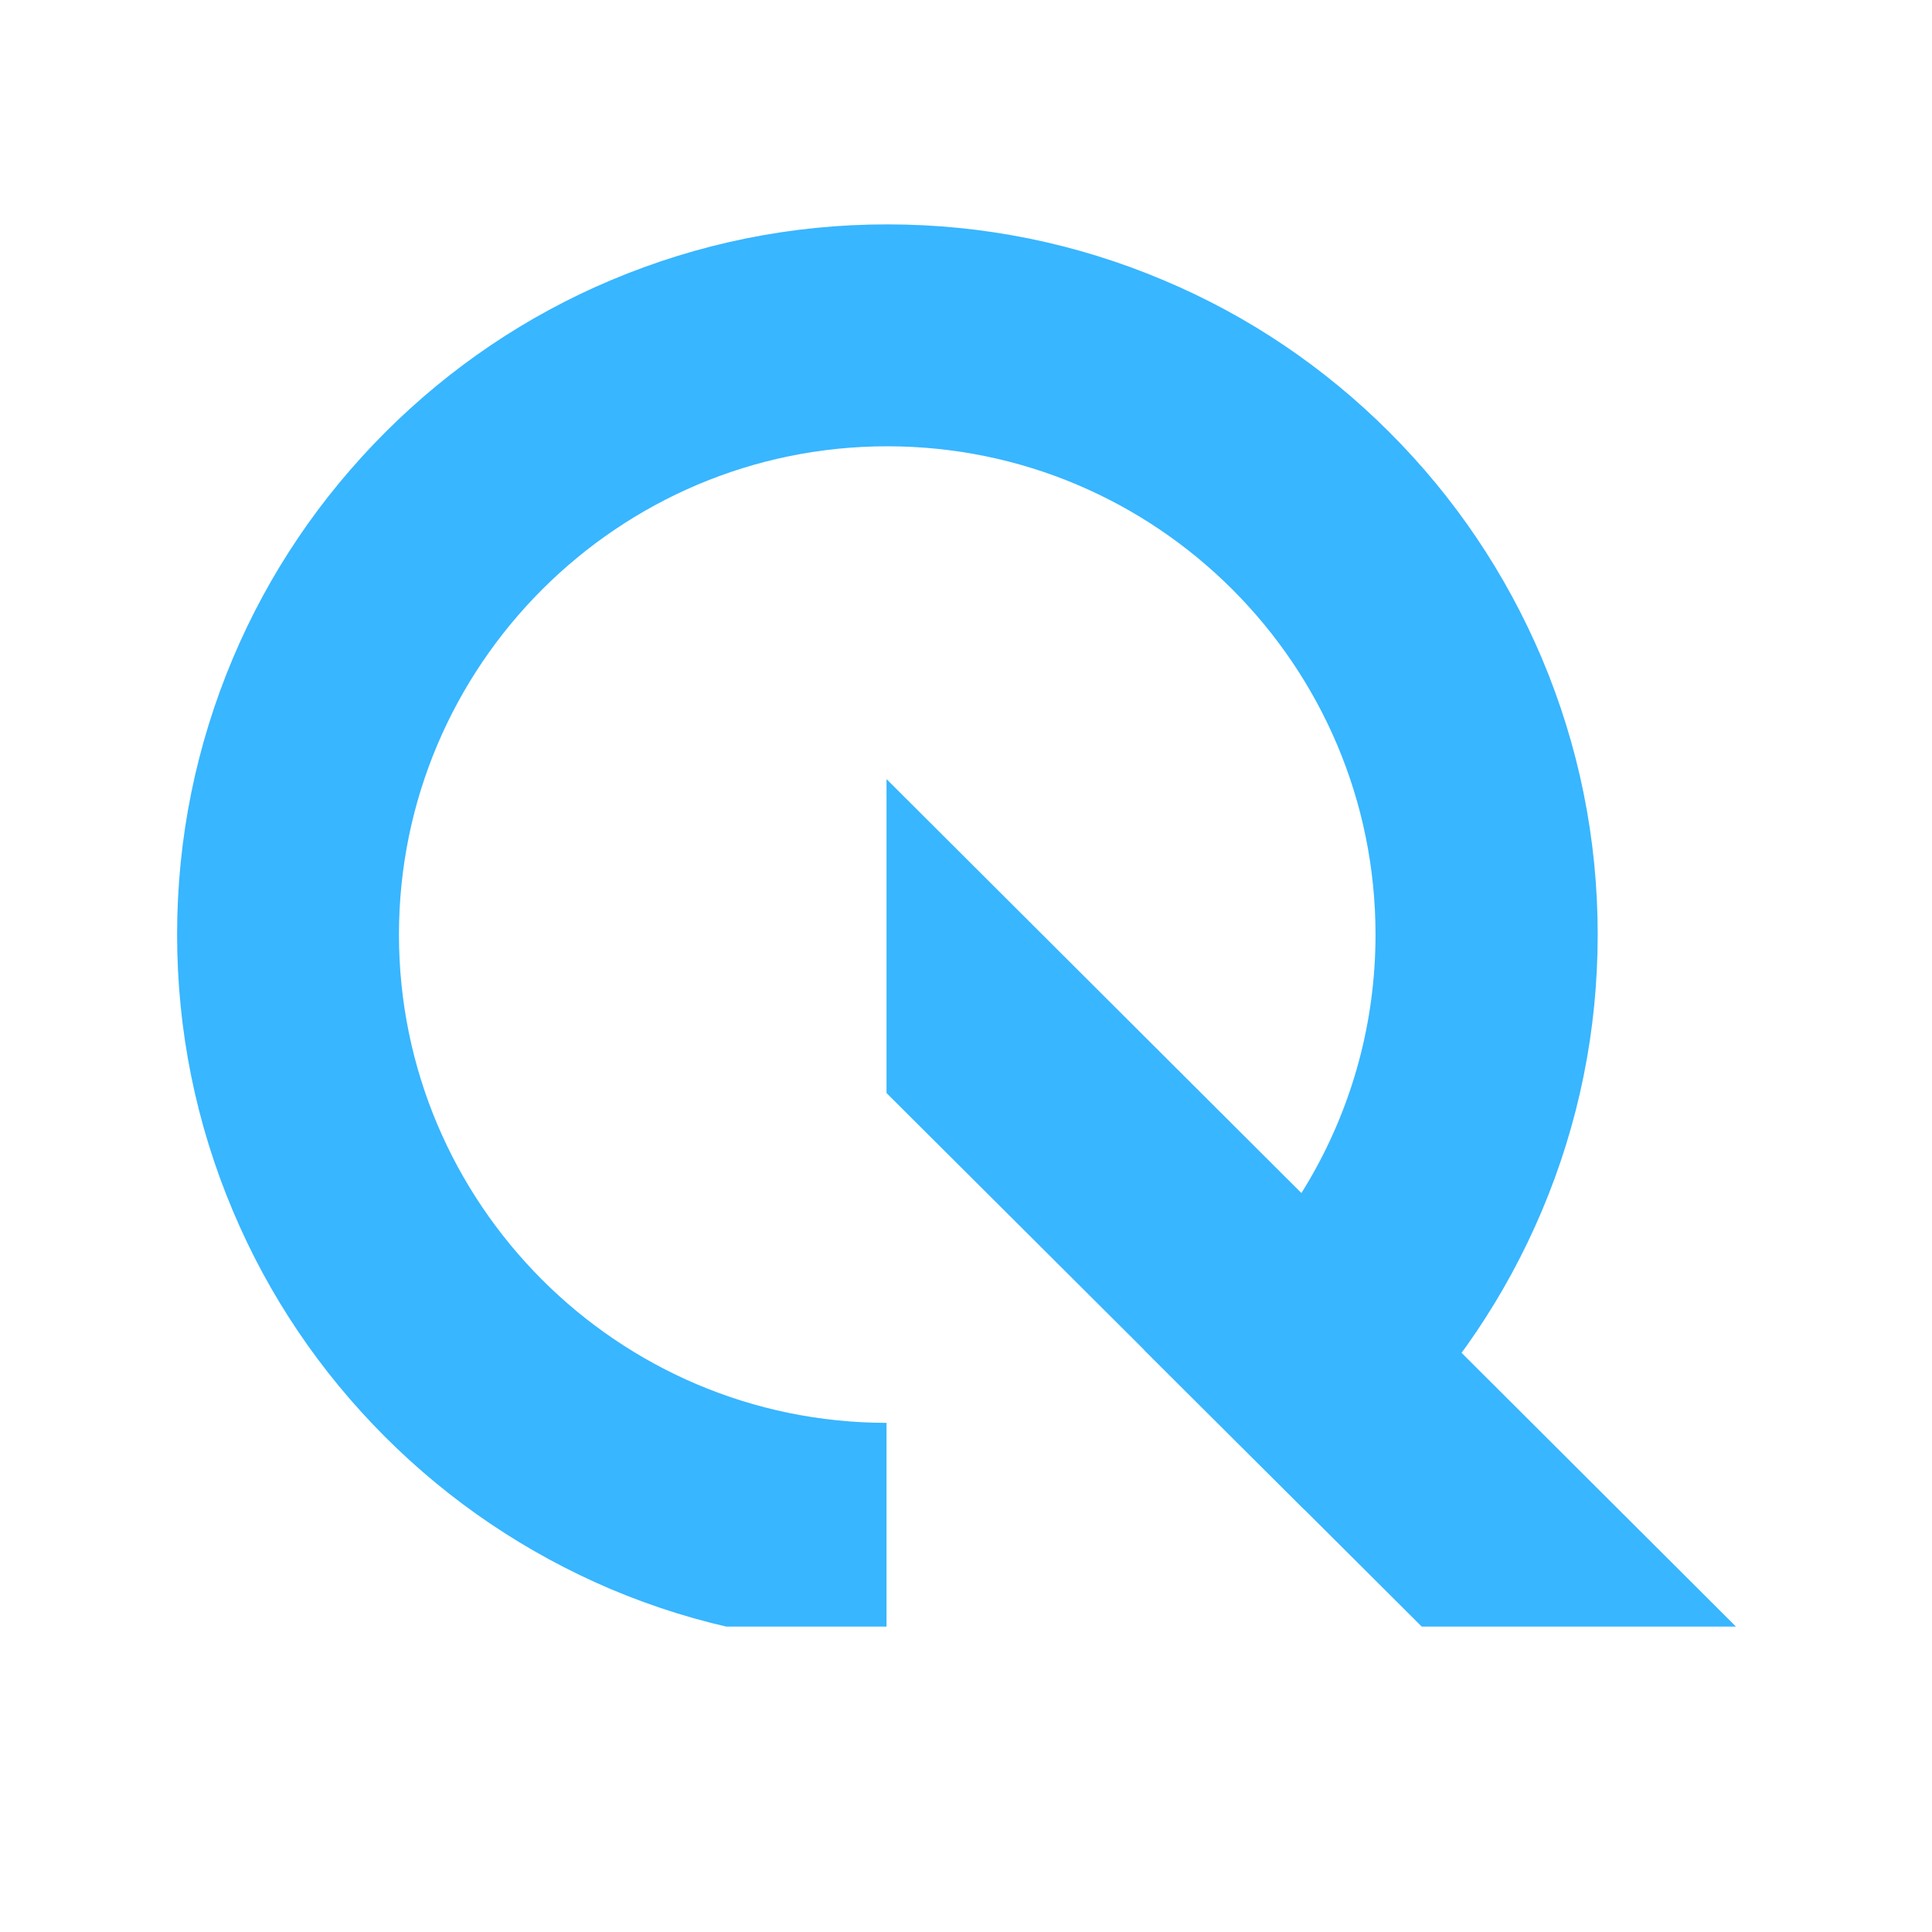
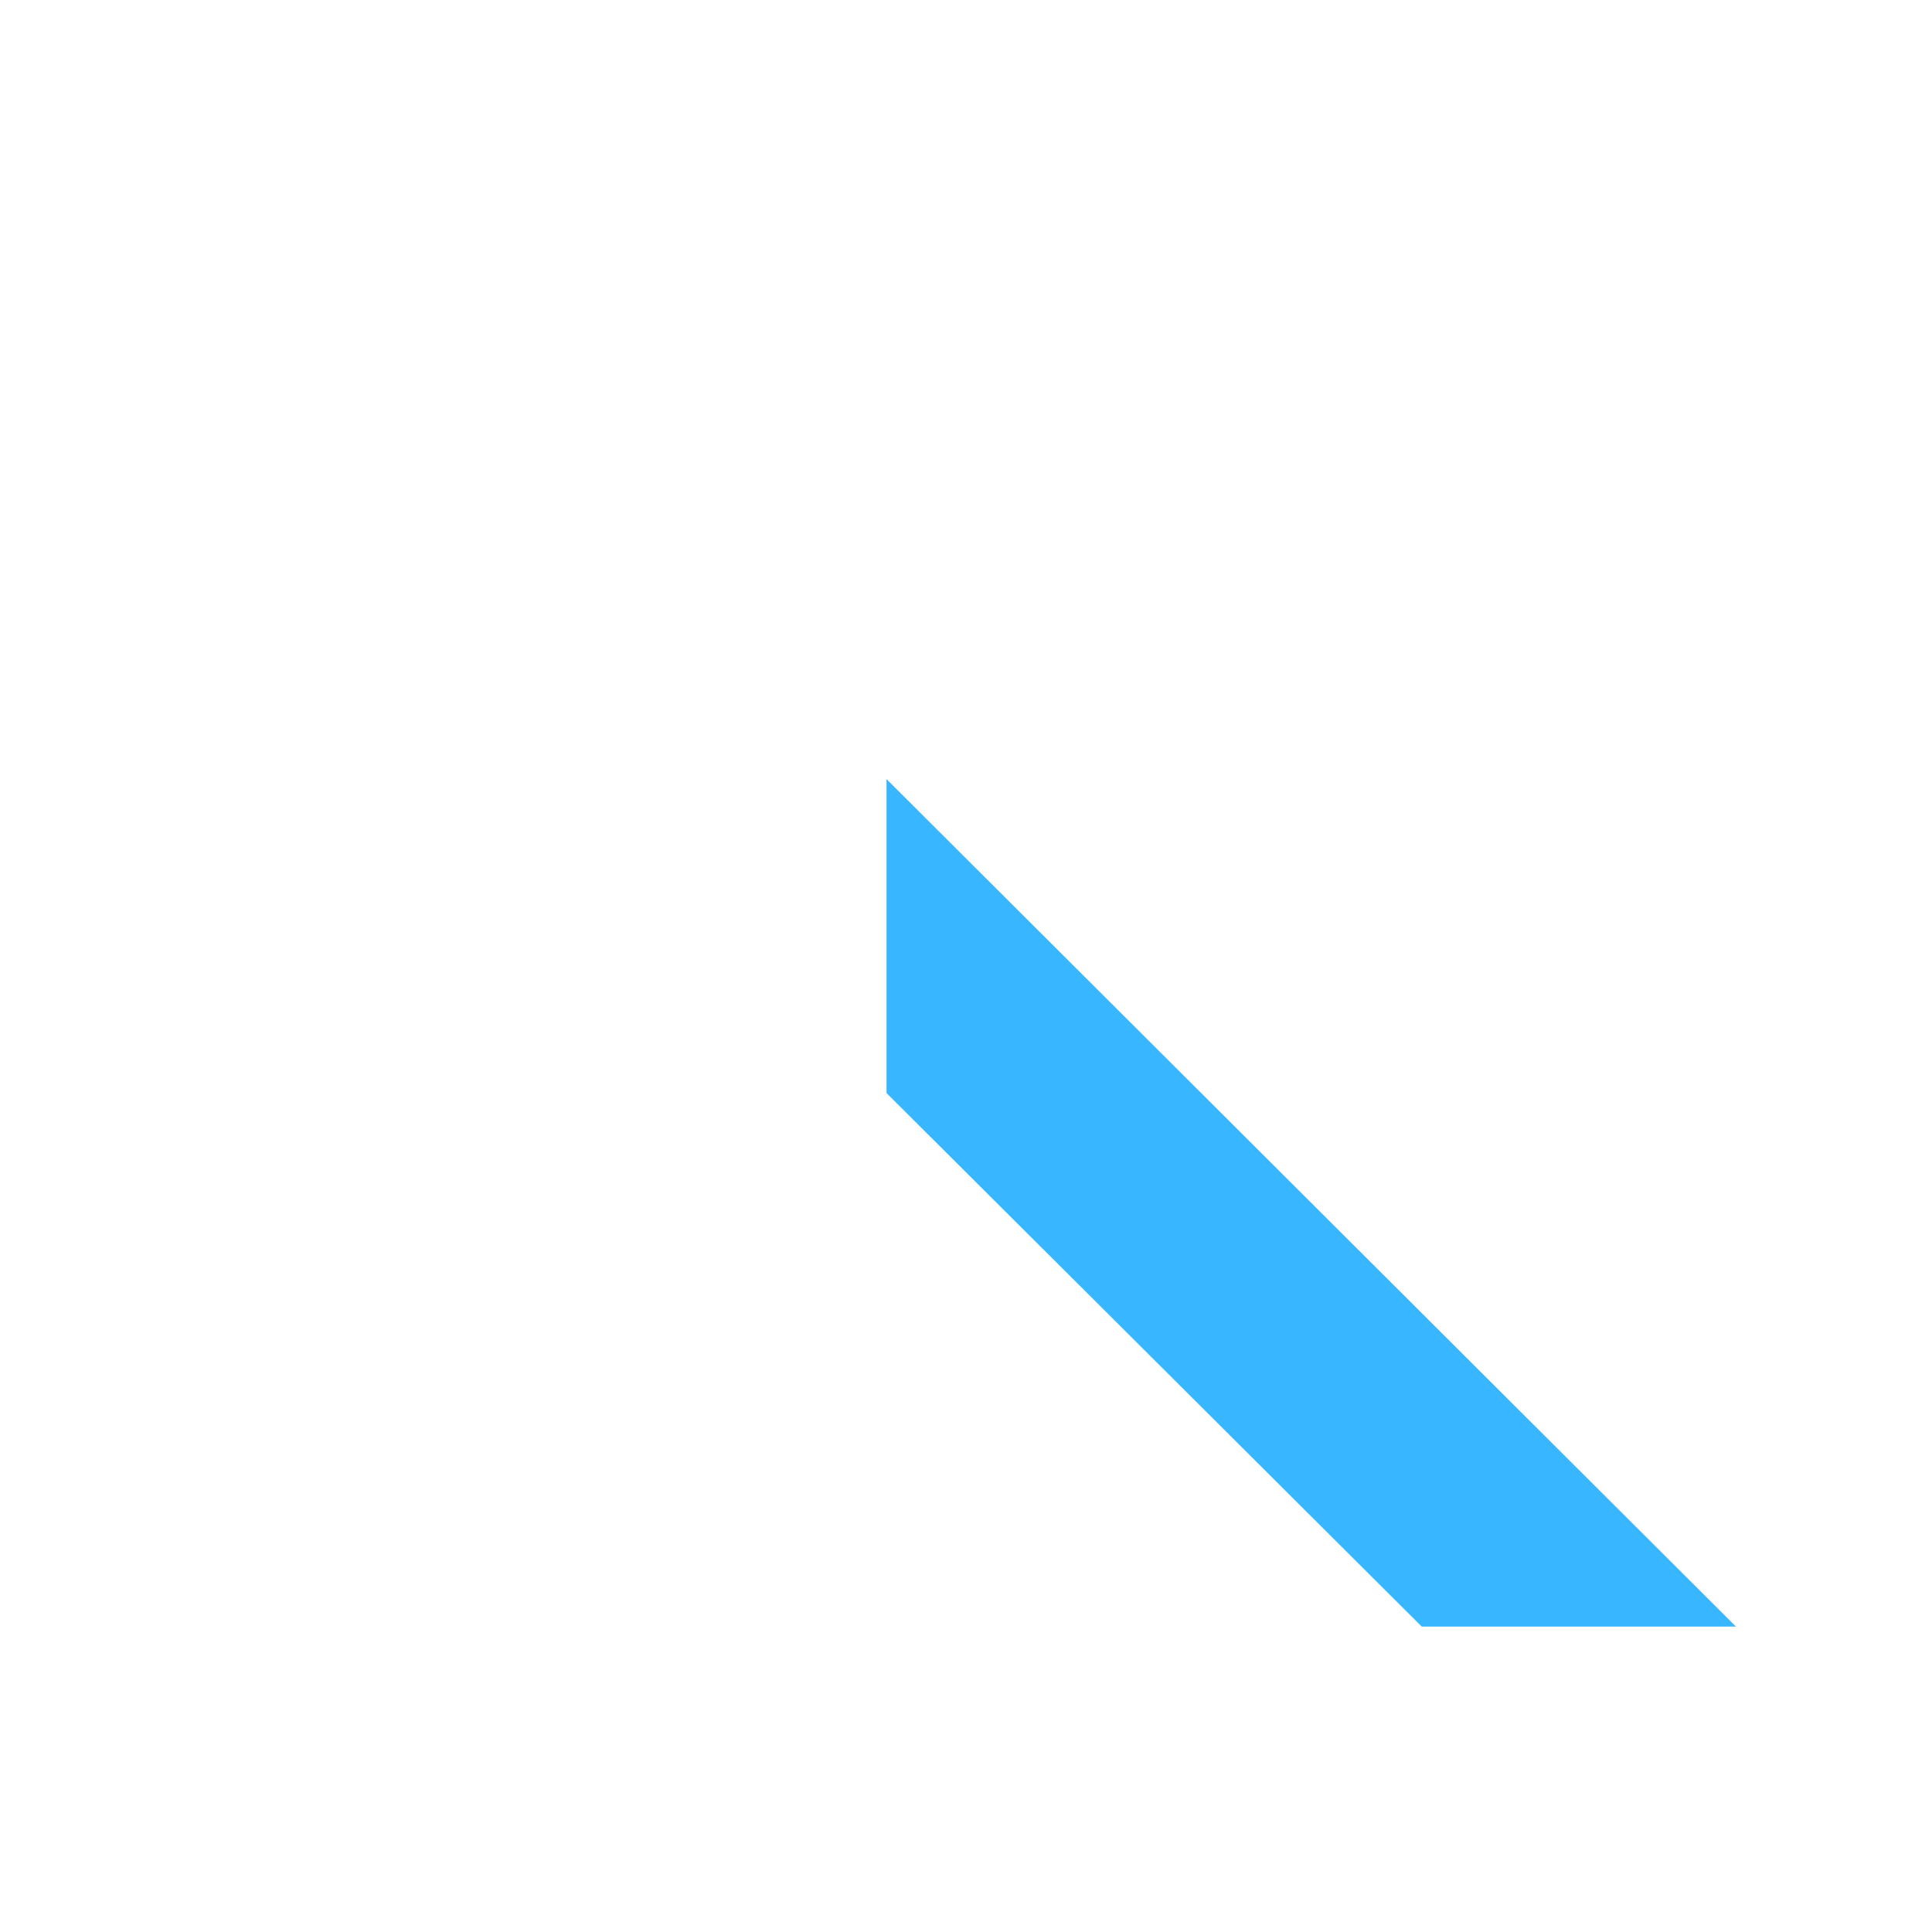
<svg xmlns="http://www.w3.org/2000/svg" version="1.0" preserveAspectRatio="xMidYMid meet" height="40" viewBox="0 0 30 30" zoomAndPan="magnify" width="40">
  <defs>
    <clipPath id="560565f494">
-       <path clip-rule="nonzero" d="M 2.742 3.484 L 25 3.484 L 25 25.258 L 2.742 25.258 Z M 2.742 3.484" />
-     </clipPath>
+       </clipPath>
    <clipPath id="23614108d6">
      <path clip-rule="nonzero" d="M 13.754 12.074 L 27.242 12.074 L 27.242 25.258 L 13.754 25.258 Z M 13.754 12.074" />
    </clipPath>
  </defs>
  <g clip-path="url(#560565f494)">
    <path fill-rule="nonzero" fill-opacity="1" d="M 23.941 10.219 C 23.383 8.906 22.59 7.727 21.578 6.715 C 20.566 5.703 19.387 4.906 18.07 4.352 C 16.711 3.777 15.266 3.484 13.777 3.484 C 12.289 3.484 10.848 3.777 9.484 4.352 C 8.172 4.906 6.992 5.703 5.98 6.715 C 4.969 7.727 4.172 8.906 3.617 10.219 C 3.043 11.582 2.75 13.023 2.75 14.512 C 2.75 16 3.043 17.445 3.617 18.805 C 4.172 20.121 4.969 21.301 5.98 22.312 C 6.992 23.324 8.172 24.117 9.484 24.676 C 10.844 25.25 12.281 25.539 13.766 25.543 L 13.766 22.094 C 9.59 22.09 6.195 18.691 6.195 14.512 C 6.195 10.332 9.598 6.93 13.777 6.93 C 17.961 6.93 21.359 10.332 21.359 14.512 C 21.359 17.23 19.922 19.621 17.766 20.961 L 20.254 23.441 C 20.723 23.102 21.164 22.727 21.578 22.312 C 22.59 21.301 23.383 20.121 23.941 18.805 C 24.516 17.445 24.809 16 24.809 14.512 C 24.809 13.023 24.516 11.582 23.941 10.219" fill="#38b6ff" />
  </g>
  <g clip-path="url(#23614108d6)">
    <path fill-rule="nonzero" fill-opacity="1" d="M 27.242 25.543 L 13.766 12.098 L 13.766 16.973 L 22.363 25.543 L 27.242 25.543" fill="#38b6ff" />
  </g>
</svg>